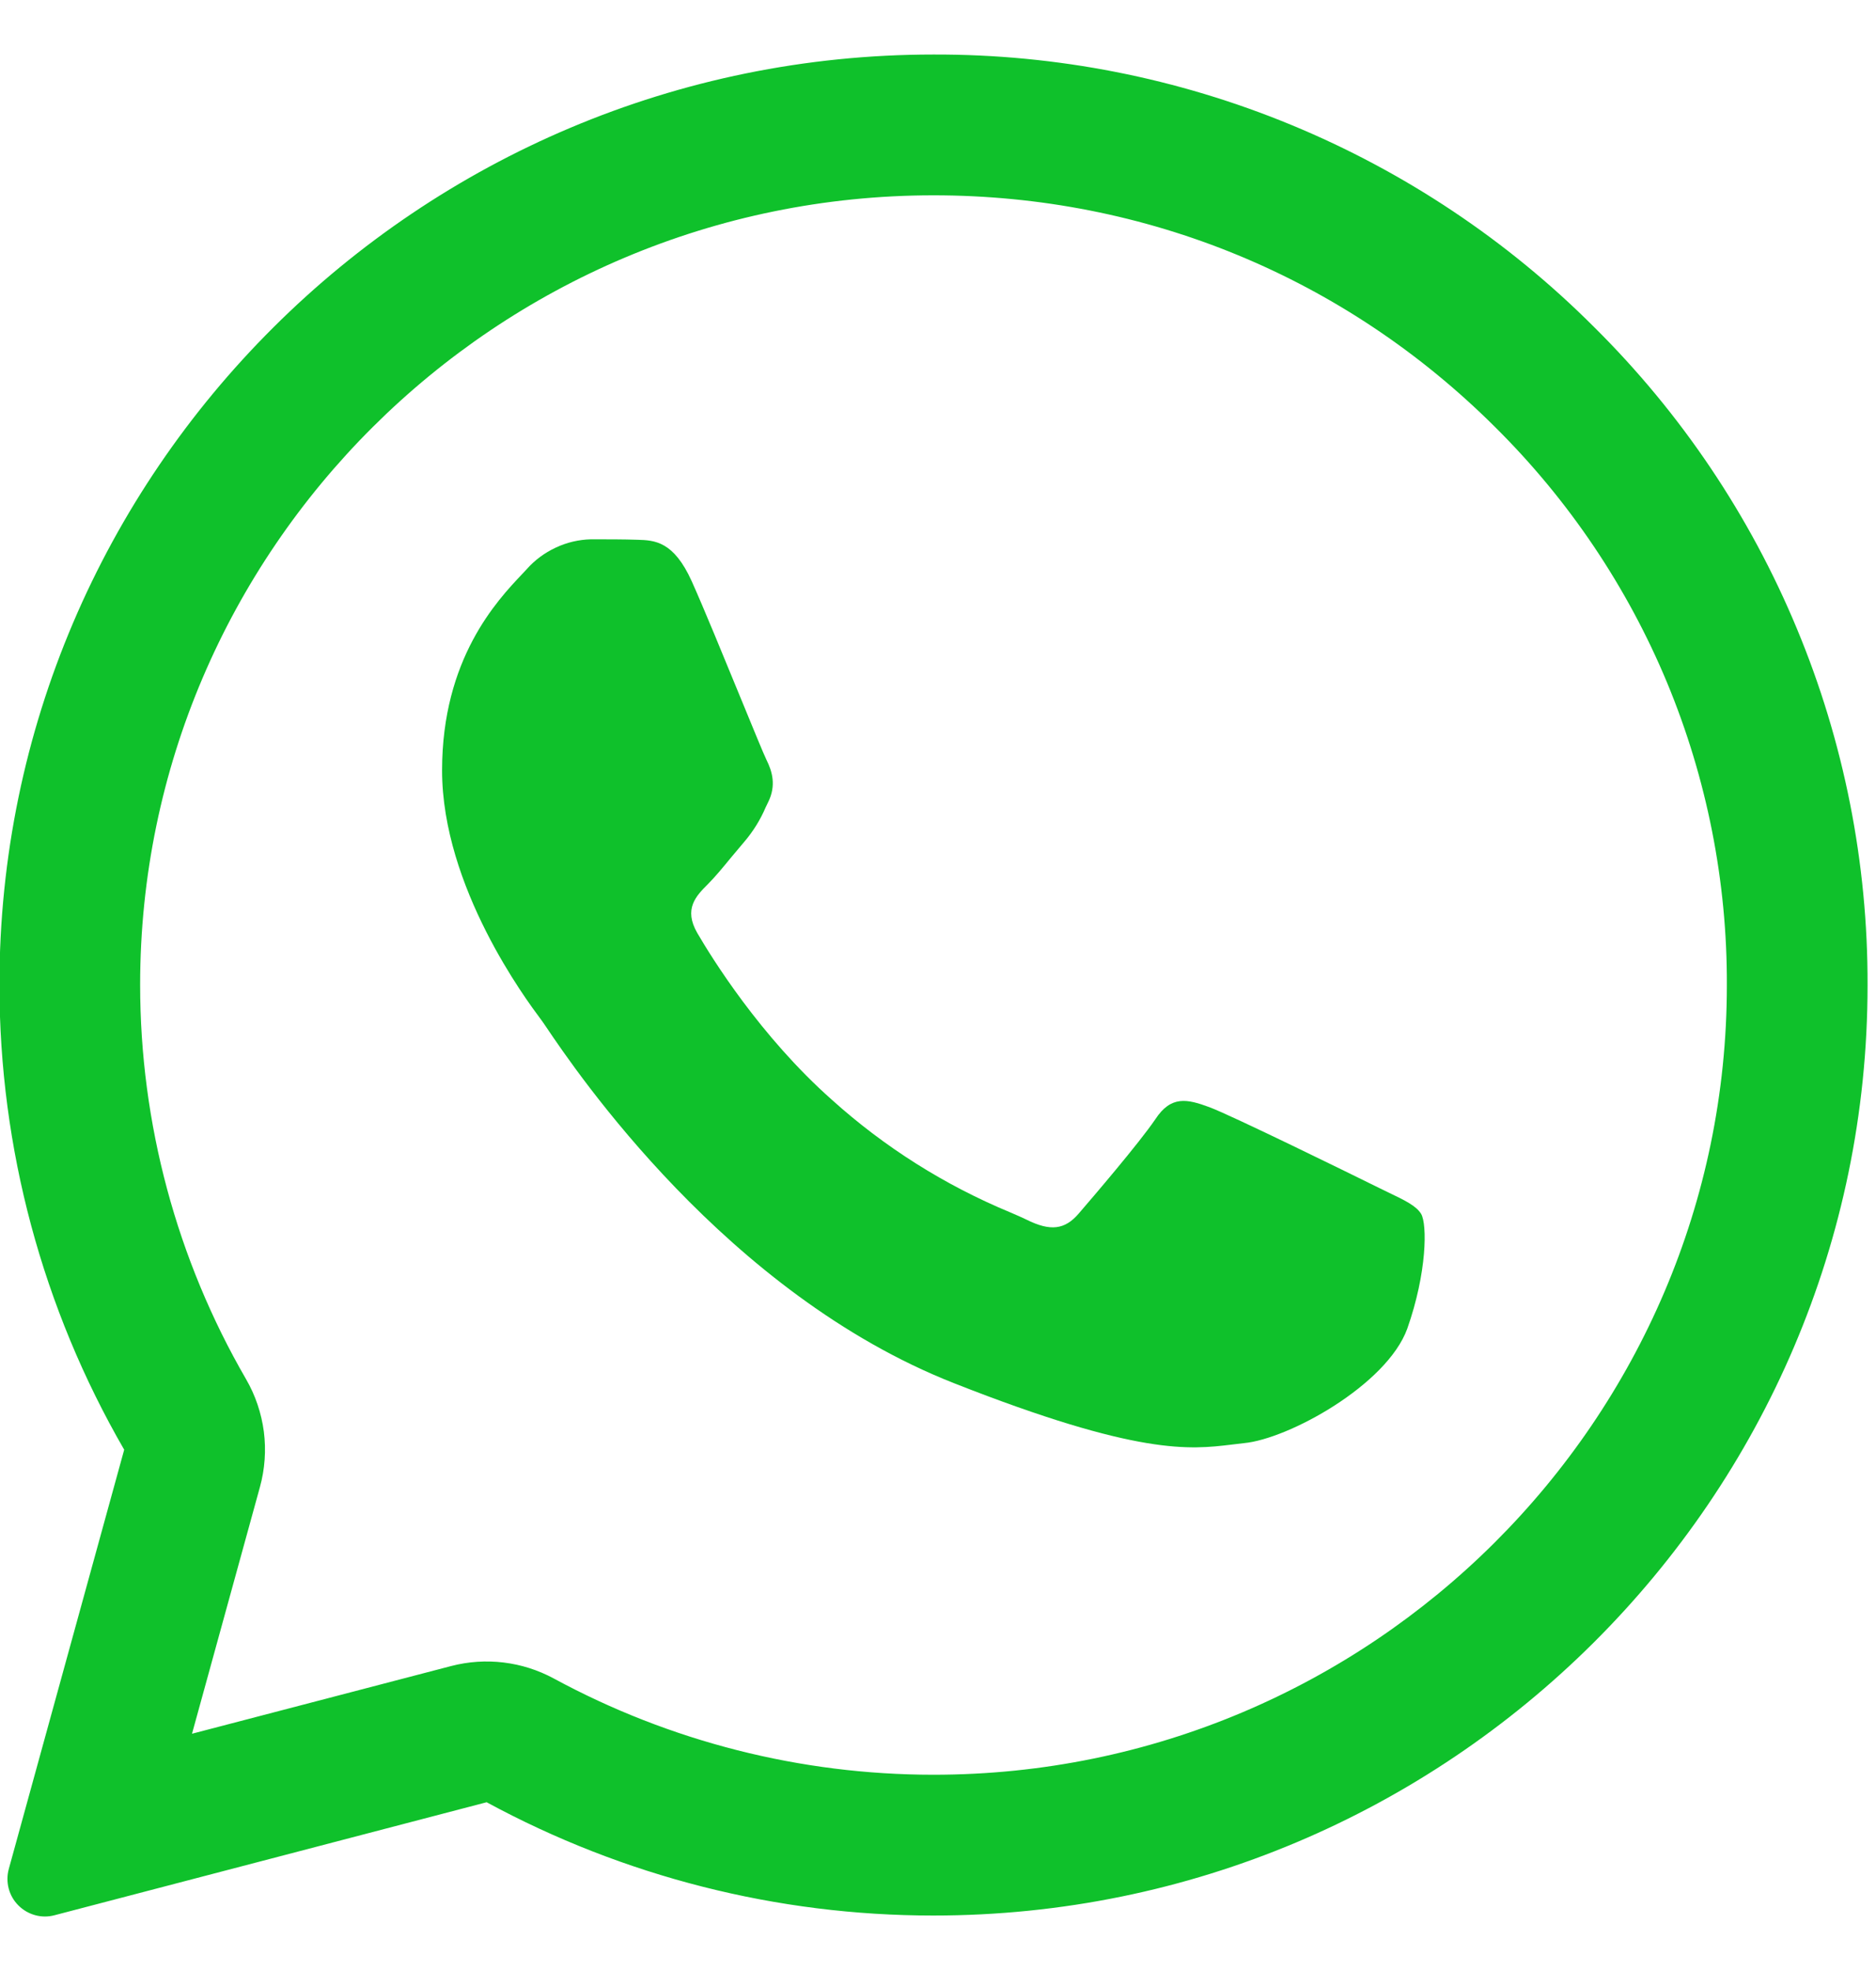
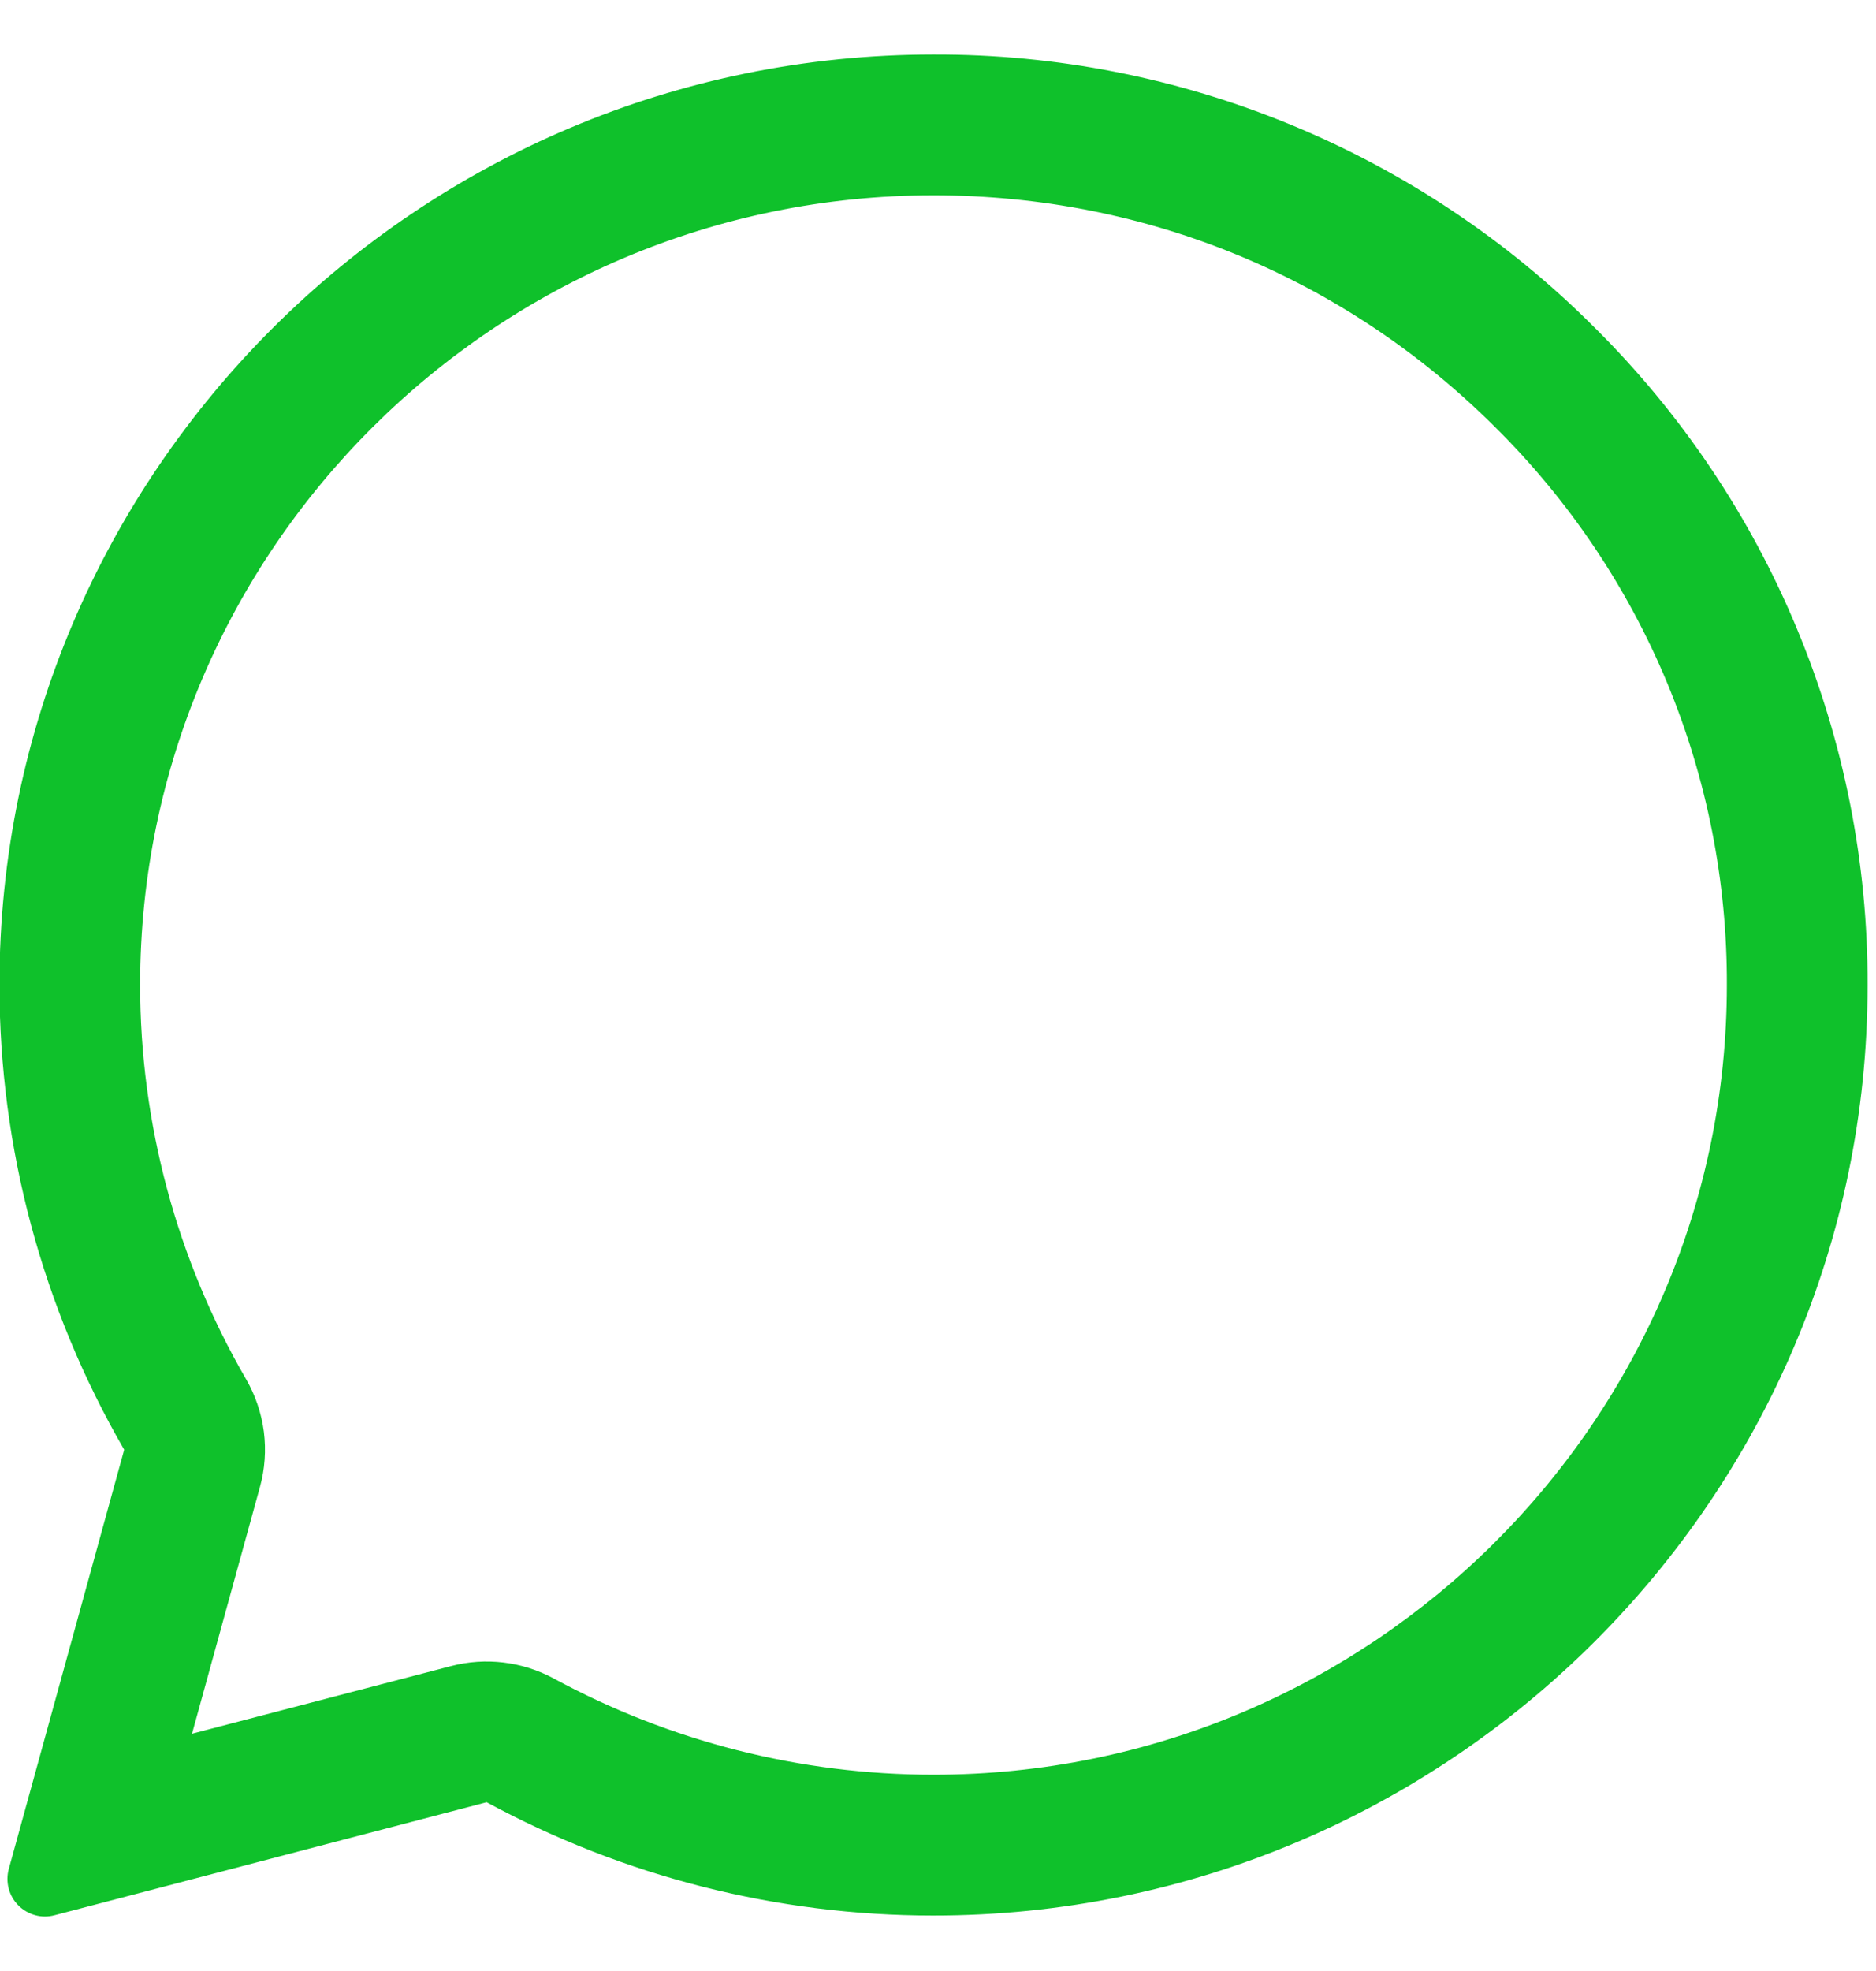
<svg xmlns="http://www.w3.org/2000/svg" width="20" height="21" viewBox="0 0 20 21" fill="none">
-   <path d="M6.796 5.751C6.979 5.756 7.182 5.766 7.375 6.194C7.503 6.479 7.718 7.004 7.894 7.432C8.031 7.765 8.143 8.039 8.171 8.095C8.235 8.223 8.275 8.37 8.191 8.543L8.163 8.601C8.106 8.735 8.028 8.86 7.933 8.971C7.885 9.027 7.837 9.084 7.79 9.141C7.705 9.245 7.62 9.347 7.548 9.419C7.419 9.547 7.286 9.685 7.434 9.941C7.583 10.197 8.102 11.039 8.869 11.718C9.43 12.223 10.074 12.629 10.772 12.918C10.842 12.948 10.899 12.973 10.942 12.994C11.199 13.122 11.352 13.102 11.5 12.93C11.649 12.757 12.143 12.181 12.317 11.925C12.485 11.669 12.657 11.709 12.895 11.797C13.133 11.886 14.399 12.507 14.656 12.634L14.799 12.704C14.978 12.789 15.099 12.848 15.151 12.934C15.215 13.043 15.215 13.554 15.003 14.156C14.785 14.756 13.736 15.332 13.261 15.376L13.126 15.392C12.69 15.444 12.138 15.512 10.17 14.737C7.744 13.783 6.143 11.417 5.82 10.938C5.803 10.912 5.785 10.887 5.767 10.862L5.761 10.854C5.614 10.657 4.713 9.452 4.713 8.208C4.713 7.018 5.3 6.398 5.567 6.116L5.614 6.066C5.7 5.968 5.806 5.89 5.924 5.835C6.042 5.779 6.171 5.749 6.301 5.746C6.474 5.746 6.648 5.746 6.796 5.751Z" fill="#0FC12B" />
  <path fill-rule="evenodd" clip-rule="evenodd" d="M0.094 19.912C0.075 19.98 0.075 20.051 0.092 20.119C0.11 20.188 0.145 20.25 0.195 20.3C0.244 20.35 0.306 20.386 0.374 20.405C0.442 20.424 0.513 20.424 0.581 20.406L5.188 19.202C6.65 19.994 8.286 20.409 9.948 20.409H9.952C15.438 20.409 19.91 15.963 19.91 10.497C19.914 9.194 19.658 7.902 19.157 6.699C18.657 5.495 17.922 4.403 16.996 3.486C16.072 2.561 14.973 1.829 13.764 1.33C12.555 0.831 11.26 0.577 9.952 0.581C4.466 0.581 -0.006 5.027 -0.006 10.492C-0.006 12.231 0.452 13.939 1.324 15.446L0.094 19.912ZM2.771 15.844C2.824 15.652 2.838 15.451 2.813 15.254C2.787 15.057 2.723 14.866 2.623 14.694C1.883 13.417 1.494 11.968 1.494 10.492C1.494 5.862 5.287 2.081 9.952 2.081C12.222 2.081 14.34 2.958 15.938 4.549C16.724 5.327 17.348 6.253 17.773 7.274C18.197 8.296 18.414 9.391 18.41 10.497C18.41 15.127 14.617 18.909 9.952 18.909H9.947C8.535 18.908 7.145 18.556 5.903 17.883C5.568 17.702 5.177 17.655 4.809 17.751L2.047 18.472L2.771 15.844Z" fill="#0FC12B" />
</svg>